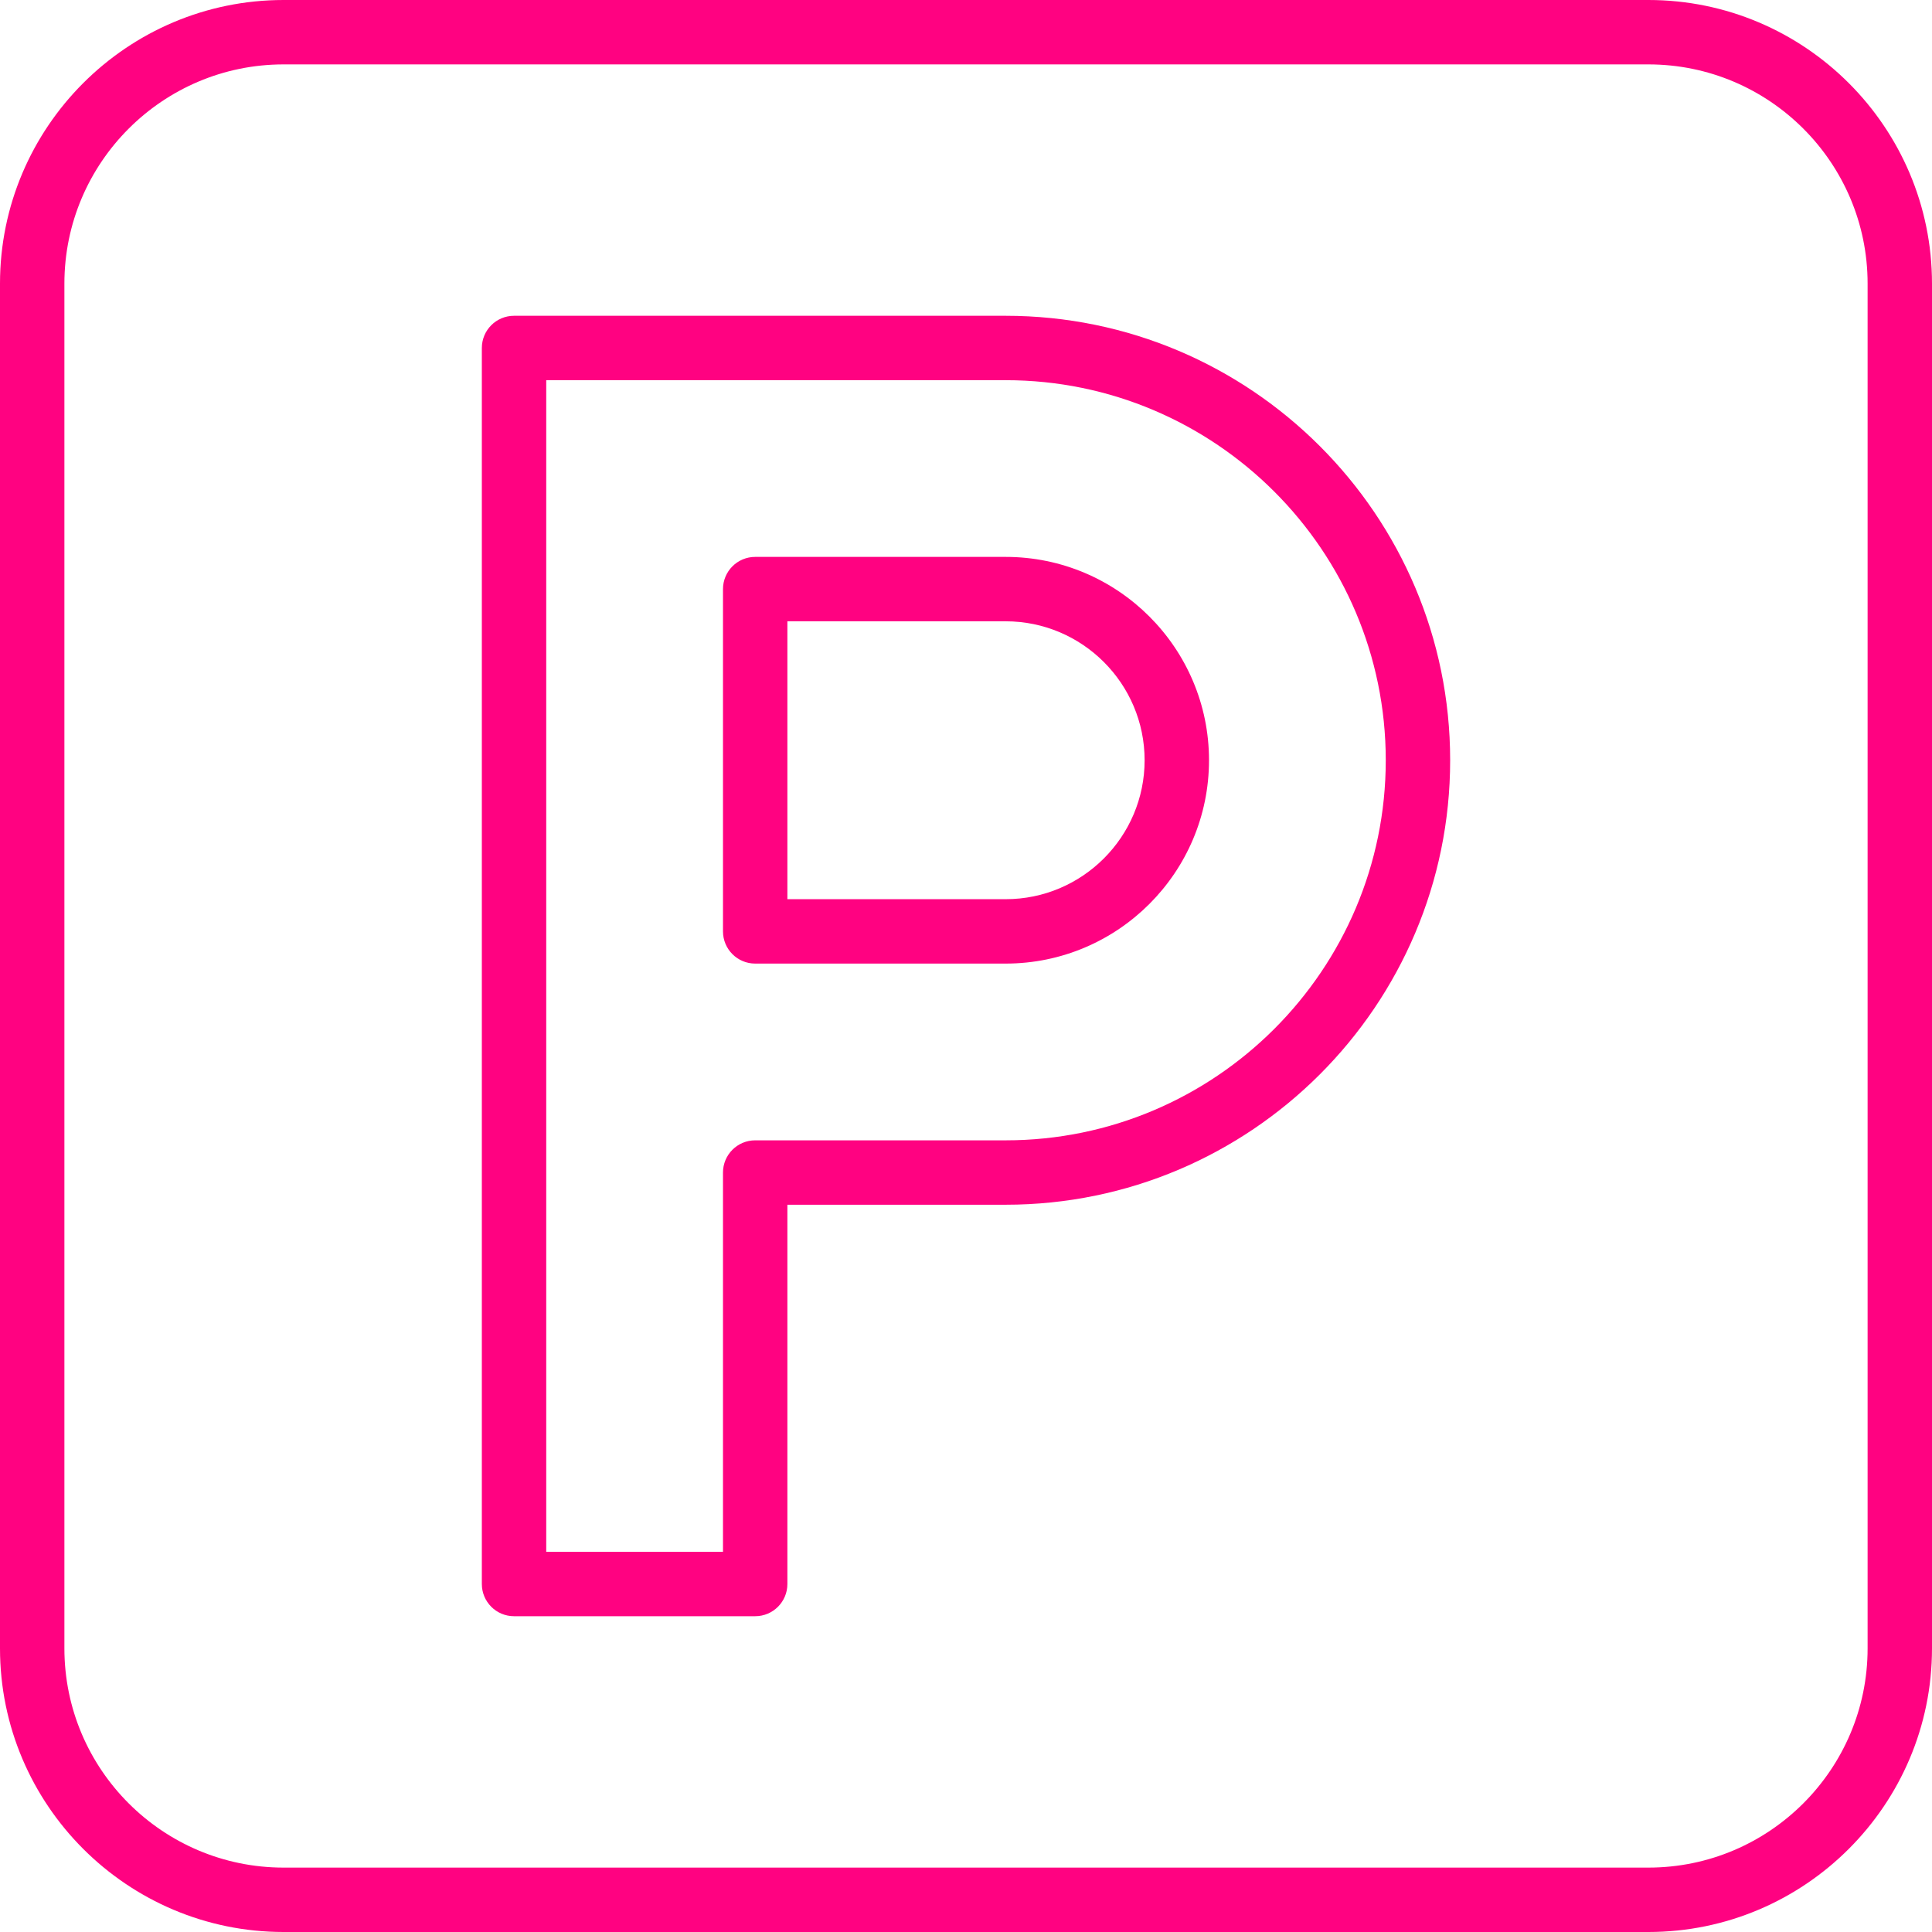
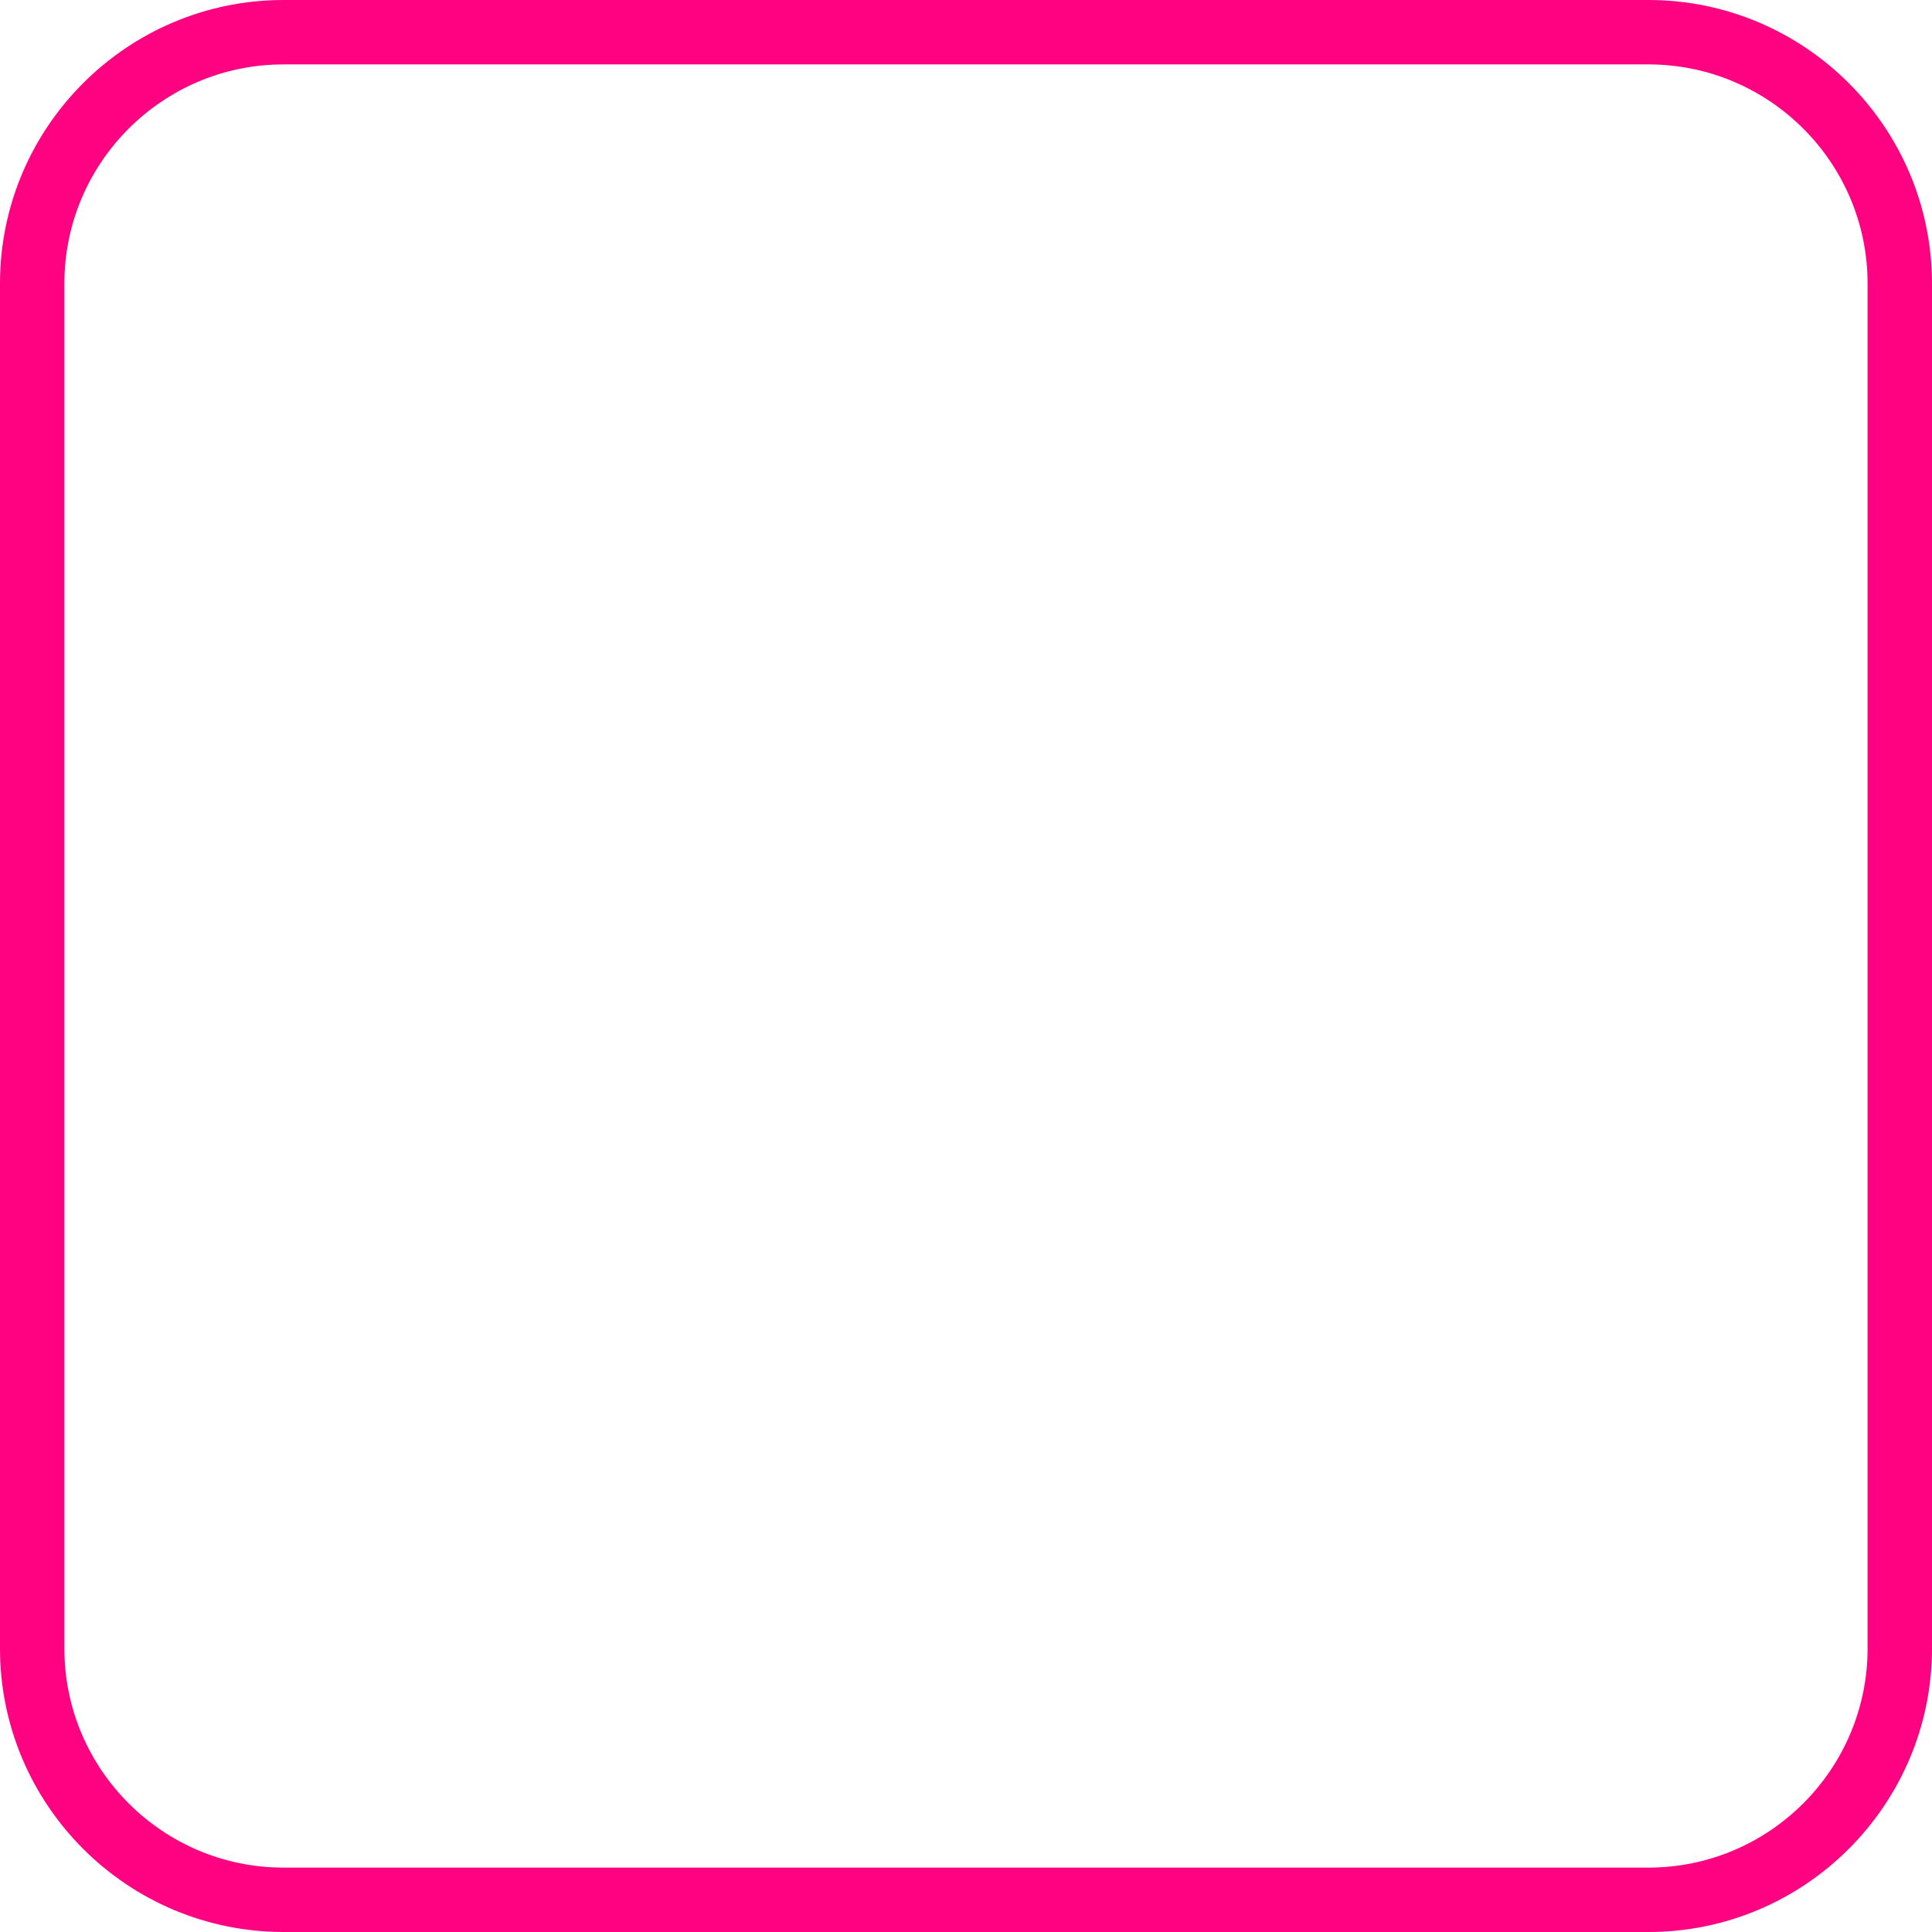
<svg xmlns="http://www.w3.org/2000/svg" width="60" height="60" viewBox="0 0 60 60" fill="none">
-   <path d="M31.232 9.807H15.964C15.412 9.807 14.964 10.254 14.964 10.807V49.193C14.964 49.746 15.412 50.193 15.964 50.193H23.453C24.005 50.193 24.453 49.746 24.453 49.193V37.414H31.232C38.844 37.414 45.036 31.222 45.036 23.61C45.036 15.999 38.844 9.807 31.232 9.807ZM31.232 35.414H23.453C22.901 35.414 22.453 35.862 22.453 36.414V48.193H16.964V11.807H31.232C37.741 11.807 43.036 17.102 43.036 23.61C43.036 30.119 37.741 35.414 31.232 35.414Z" fill="#FF0281" />
-   <path d="M31.232 17.295H23.453C22.901 17.295 22.453 17.743 22.453 18.295V28.925C22.453 29.477 22.901 29.925 23.453 29.925H31.232C34.714 29.925 37.547 27.092 37.547 23.61C37.547 20.128 34.714 17.295 31.232 17.295ZM31.232 27.925H24.453V19.295H31.232C33.611 19.295 35.547 21.231 35.547 23.61C35.547 25.989 33.611 27.925 31.232 27.925Z" fill="#FF0281" />
  <path d="M51.193 0H8.807C3.951 0 0 3.951 0 8.807V51.193C0 56.049 3.951 60 8.807 60H51.193C56.049 60 60 56.049 60 51.193V8.807C60 3.951 56.049 0 51.193 0ZM58 51.193C58 54.947 54.947 58 51.193 58H8.807C5.053 58 2 54.947 2 51.193V8.807C2 5.053 5.053 2 8.807 2H51.193C54.947 2 58 5.053 58 8.807V51.193Z" fill="#FF0281" />
</svg>